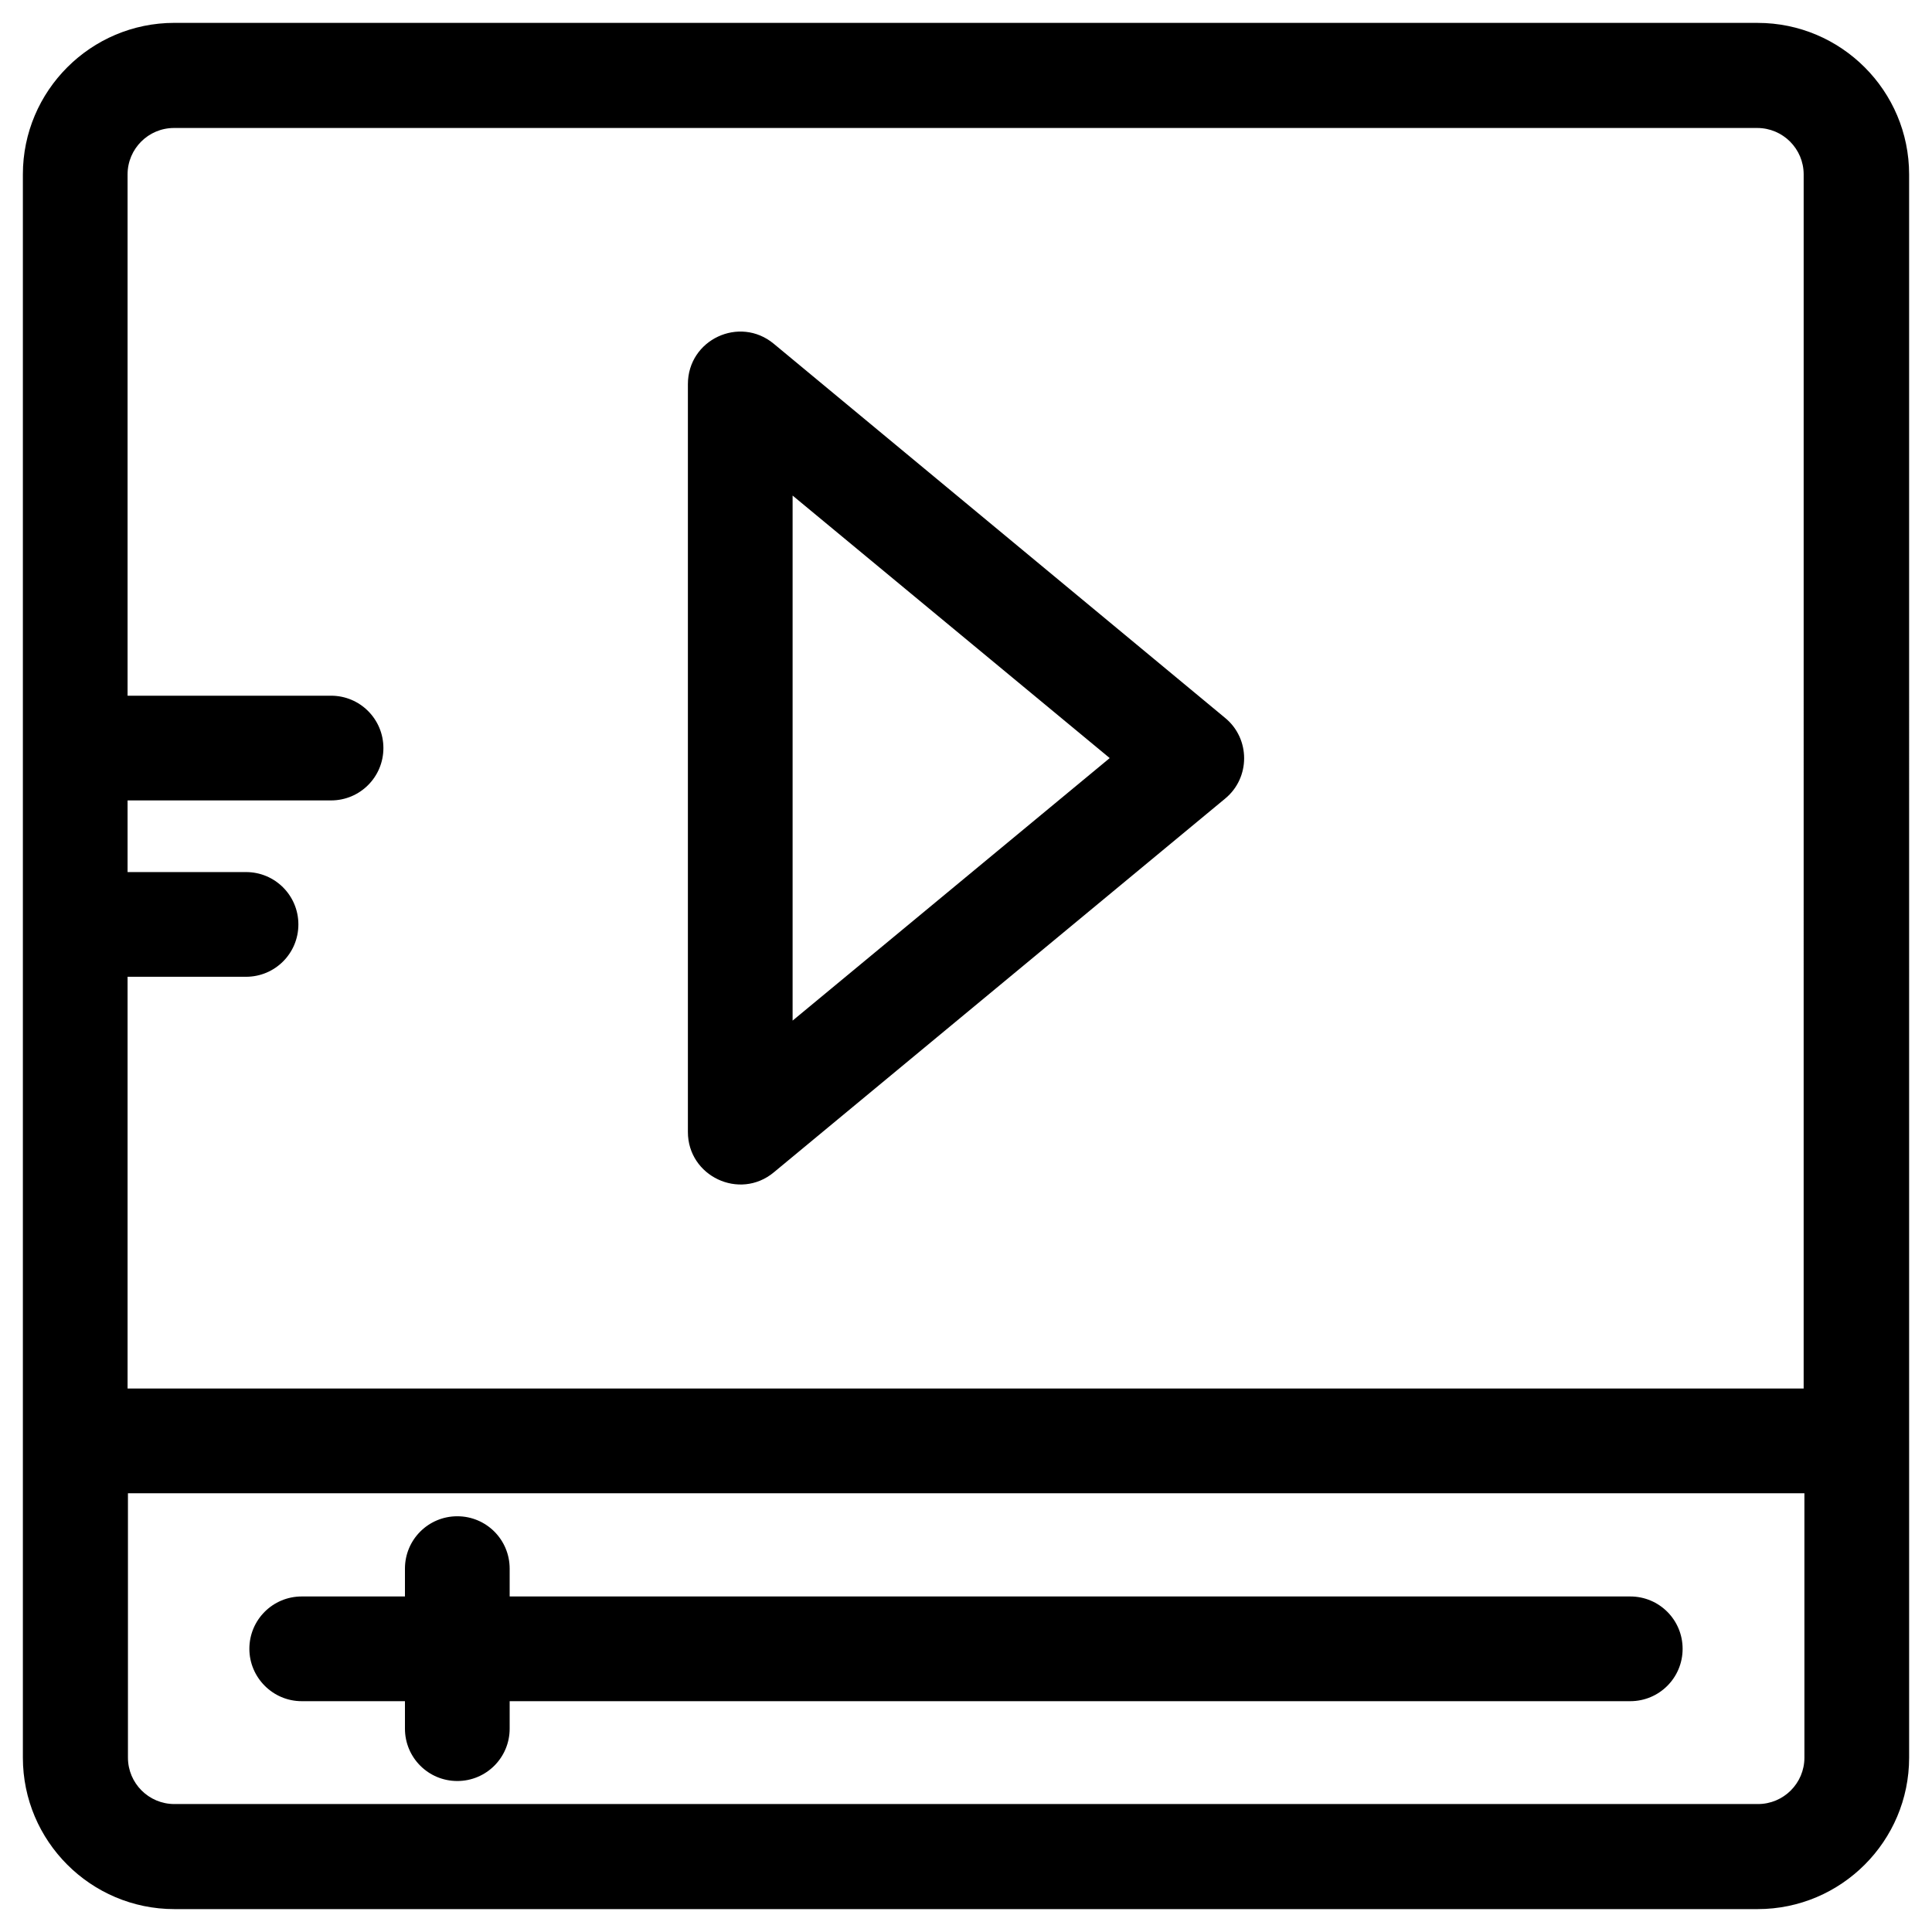
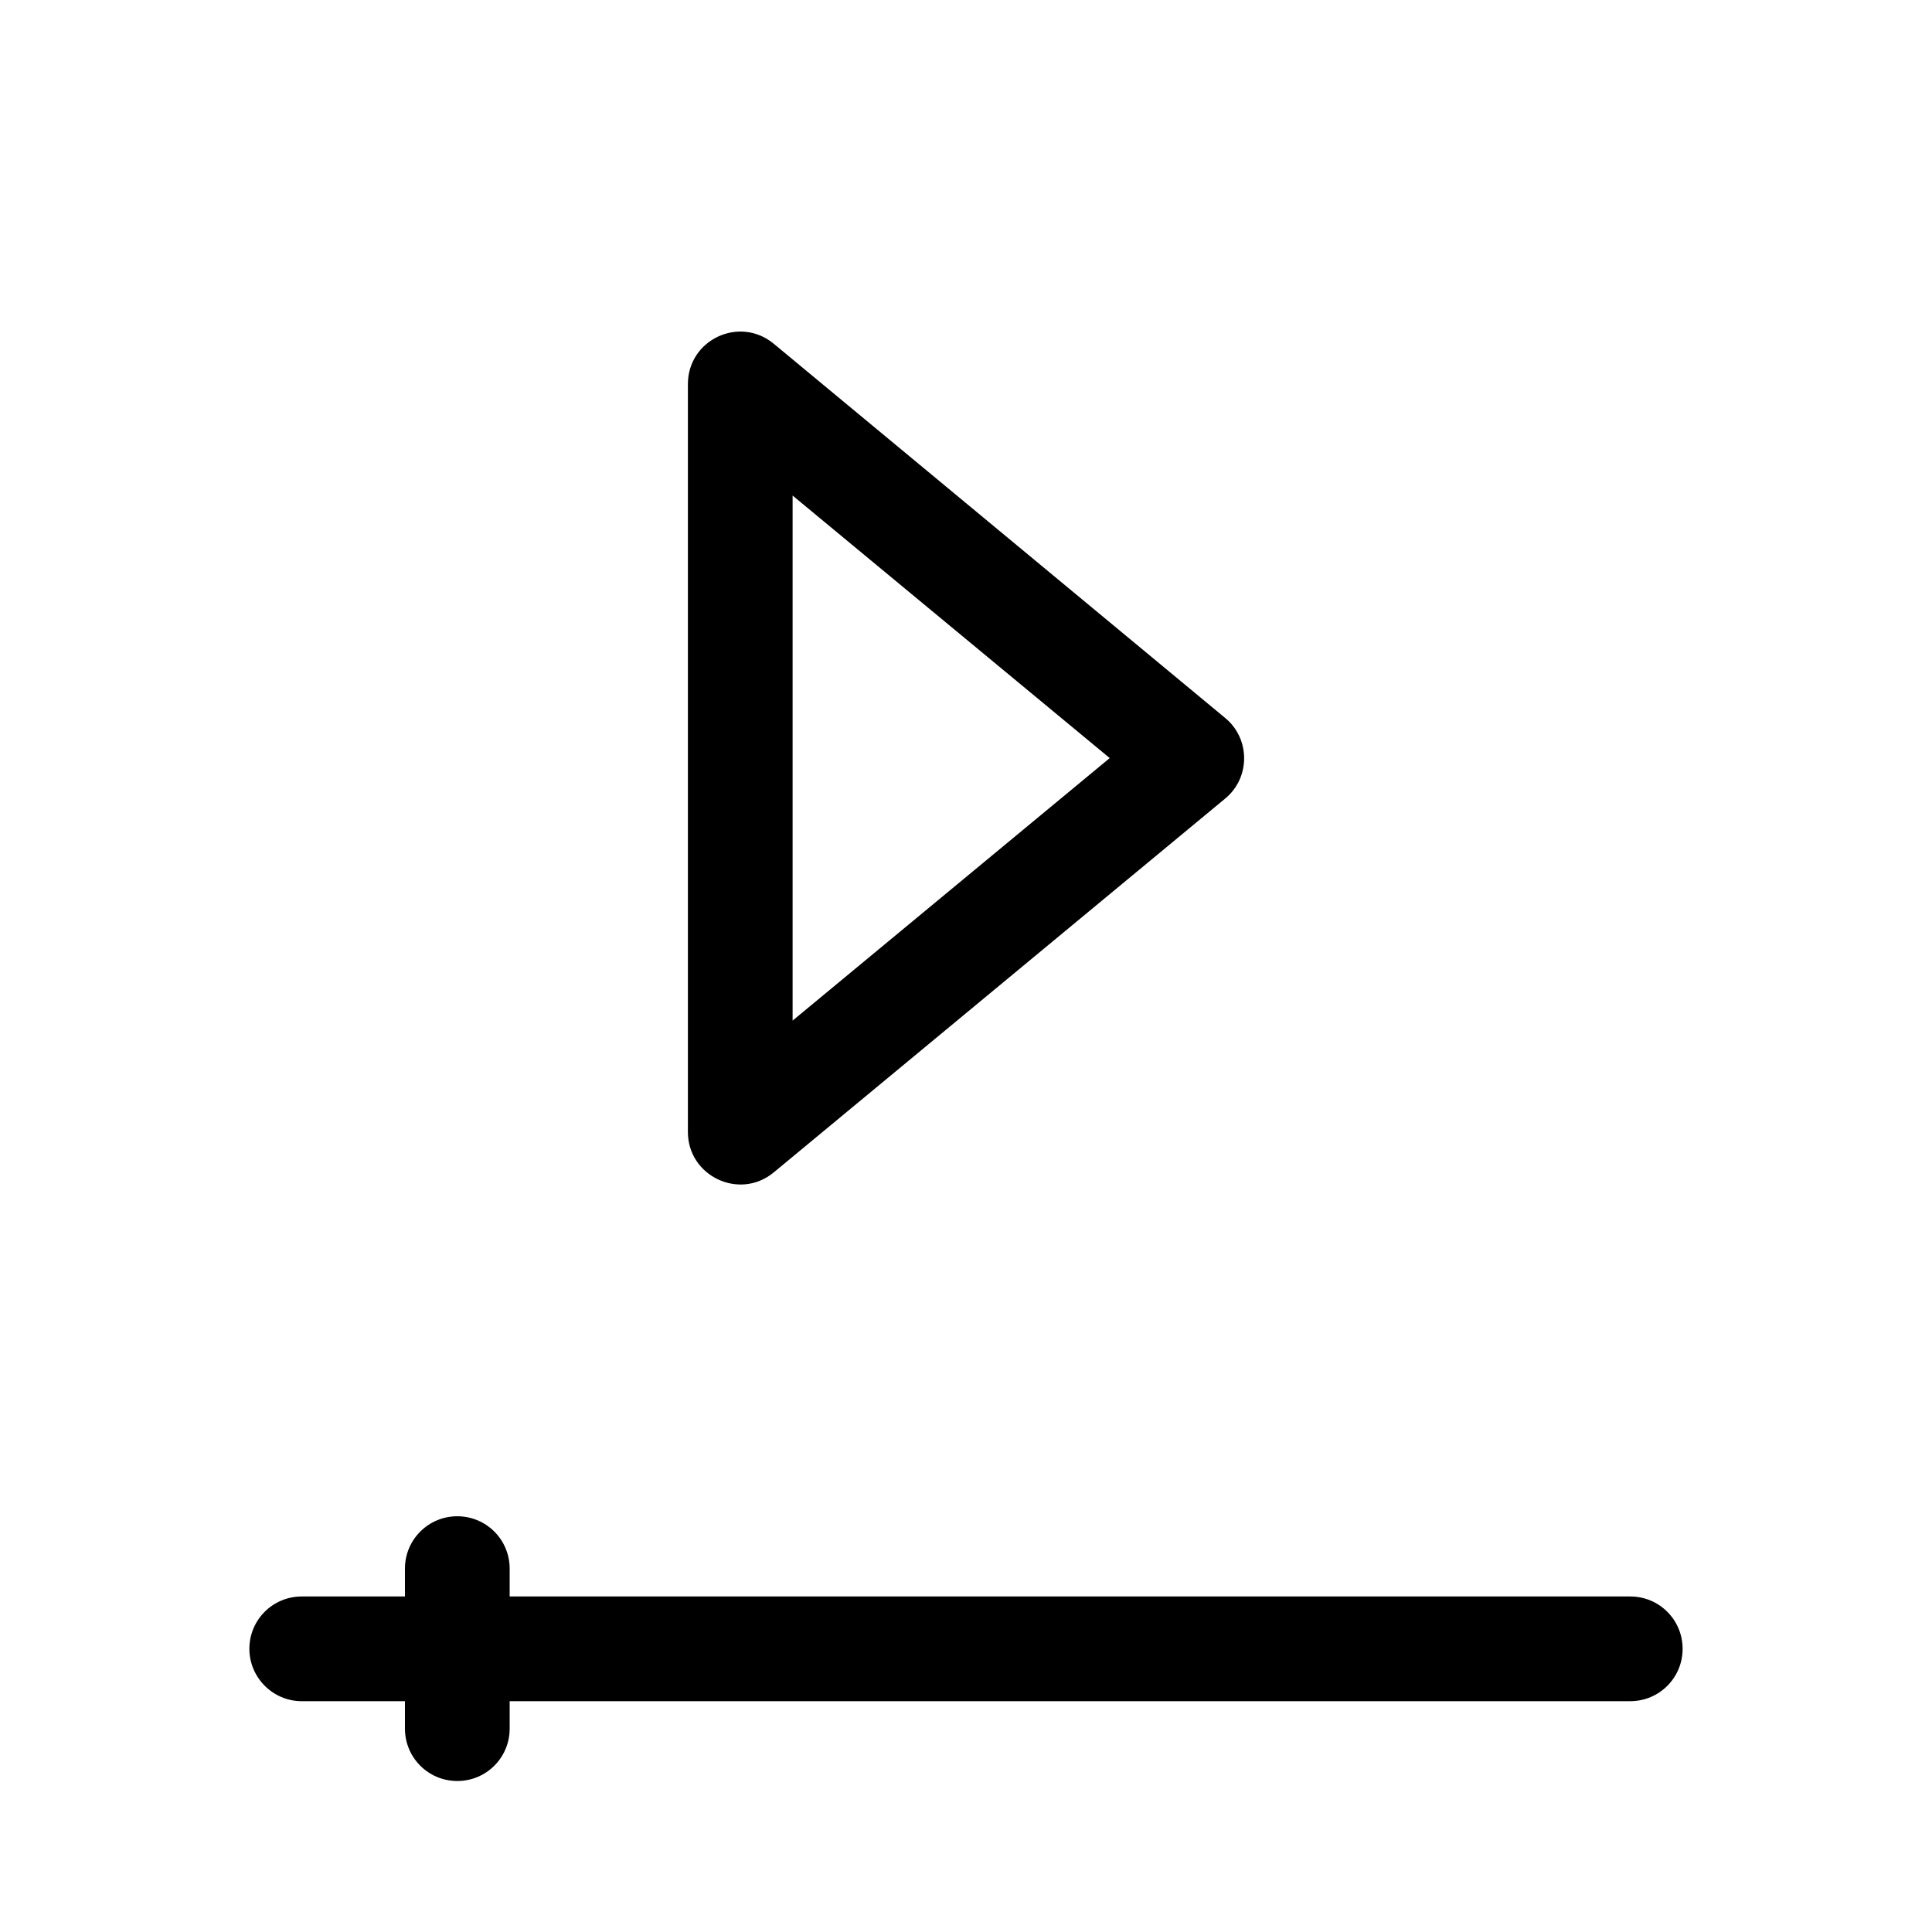
<svg xmlns="http://www.w3.org/2000/svg" fill="#000000" width="800px" height="800px" version="1.1" viewBox="144 144 512 512">
  <g>
-     <path d="m609.79 150.06h-419.58c-22.141 0-40.148 18.008-40.148 40.148v419.58c0 22.141 18.008 40.145 40.148 40.145h419.58c22.141 0 40.148-18.008 40.148-40.148l-0.004-419.57c0-22.141-18.004-40.148-40.145-40.148zm12.398 459.73c0 6.789-5.512 12.301-12.301 12.301h-419.68c-6.789 0-12.301-5.512-12.301-12.301v-70.062h444.28zm0-97.812h-444.38v-109.12h31.391c7.676 0 13.875-6.199 13.875-13.875 0-7.676-6.199-13.875-13.875-13.875h-31.391v-18.992l53.922 0.004c7.676 0 13.875-6.199 13.875-13.875s-6.199-13.875-13.875-13.875h-53.922v-138.15c0-6.789 5.512-12.301 12.301-12.301h419.58c6.789 0 12.301 5.512 12.301 12.301l-0.004 321.77z" />
    <path d="m223.96 594.83h27.355v7.281c0 7.676 6.199 13.875 13.875 13.875 7.676 0 13.875-6.199 13.875-13.875v-7.281h296.97c7.676 0 13.875-6.199 13.875-13.875s-6.199-13.875-13.875-13.875h-296.97v-7.379c0-7.676-6.199-13.875-13.875-13.875-7.676 0-13.875 6.199-13.875 13.875v7.379h-27.355c-7.676 0-13.875 6.199-13.875 13.875 0 7.578 6.199 13.875 13.875 13.875z" />
    <path d="m349.03 235.08c-9.055-7.477-22.73-1.082-22.73 10.727v198.18c0 11.711 13.676 18.203 22.73 10.727l119.66-99.09c6.691-5.512 6.691-15.844 0-21.352zm5.019 179.39v-139.14l84.035 69.57z" />
  </g>
</svg>